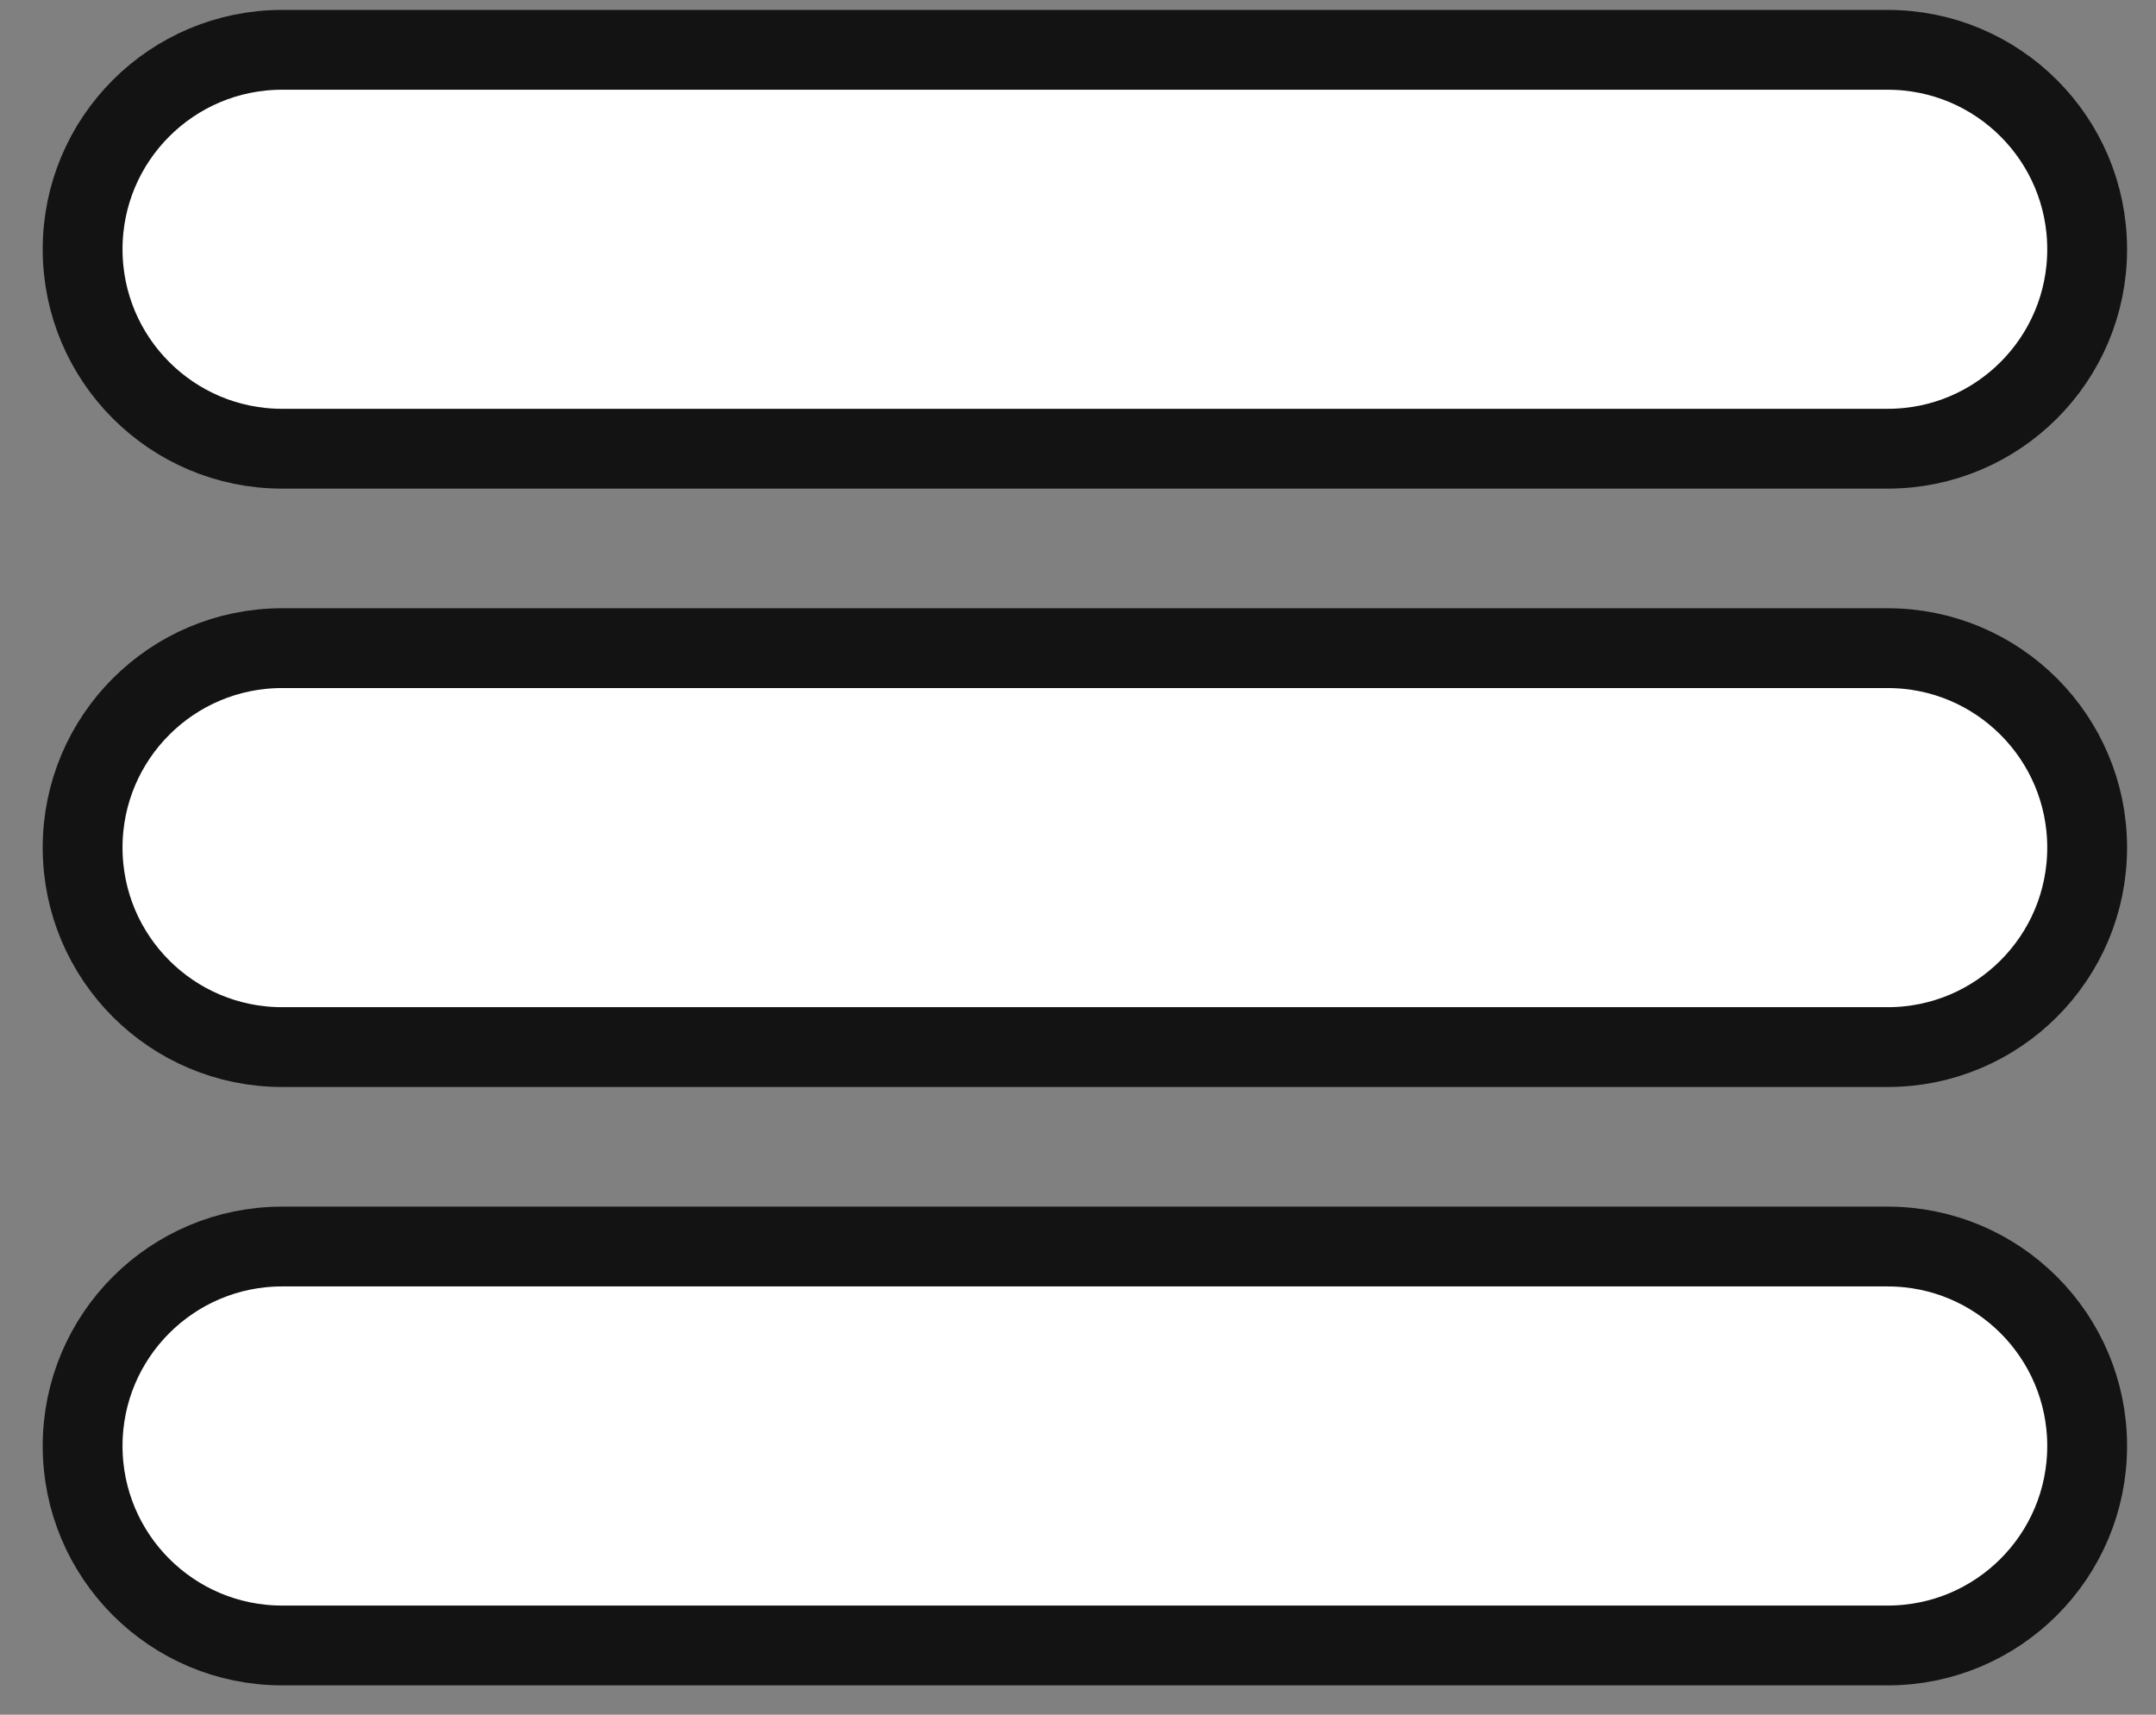
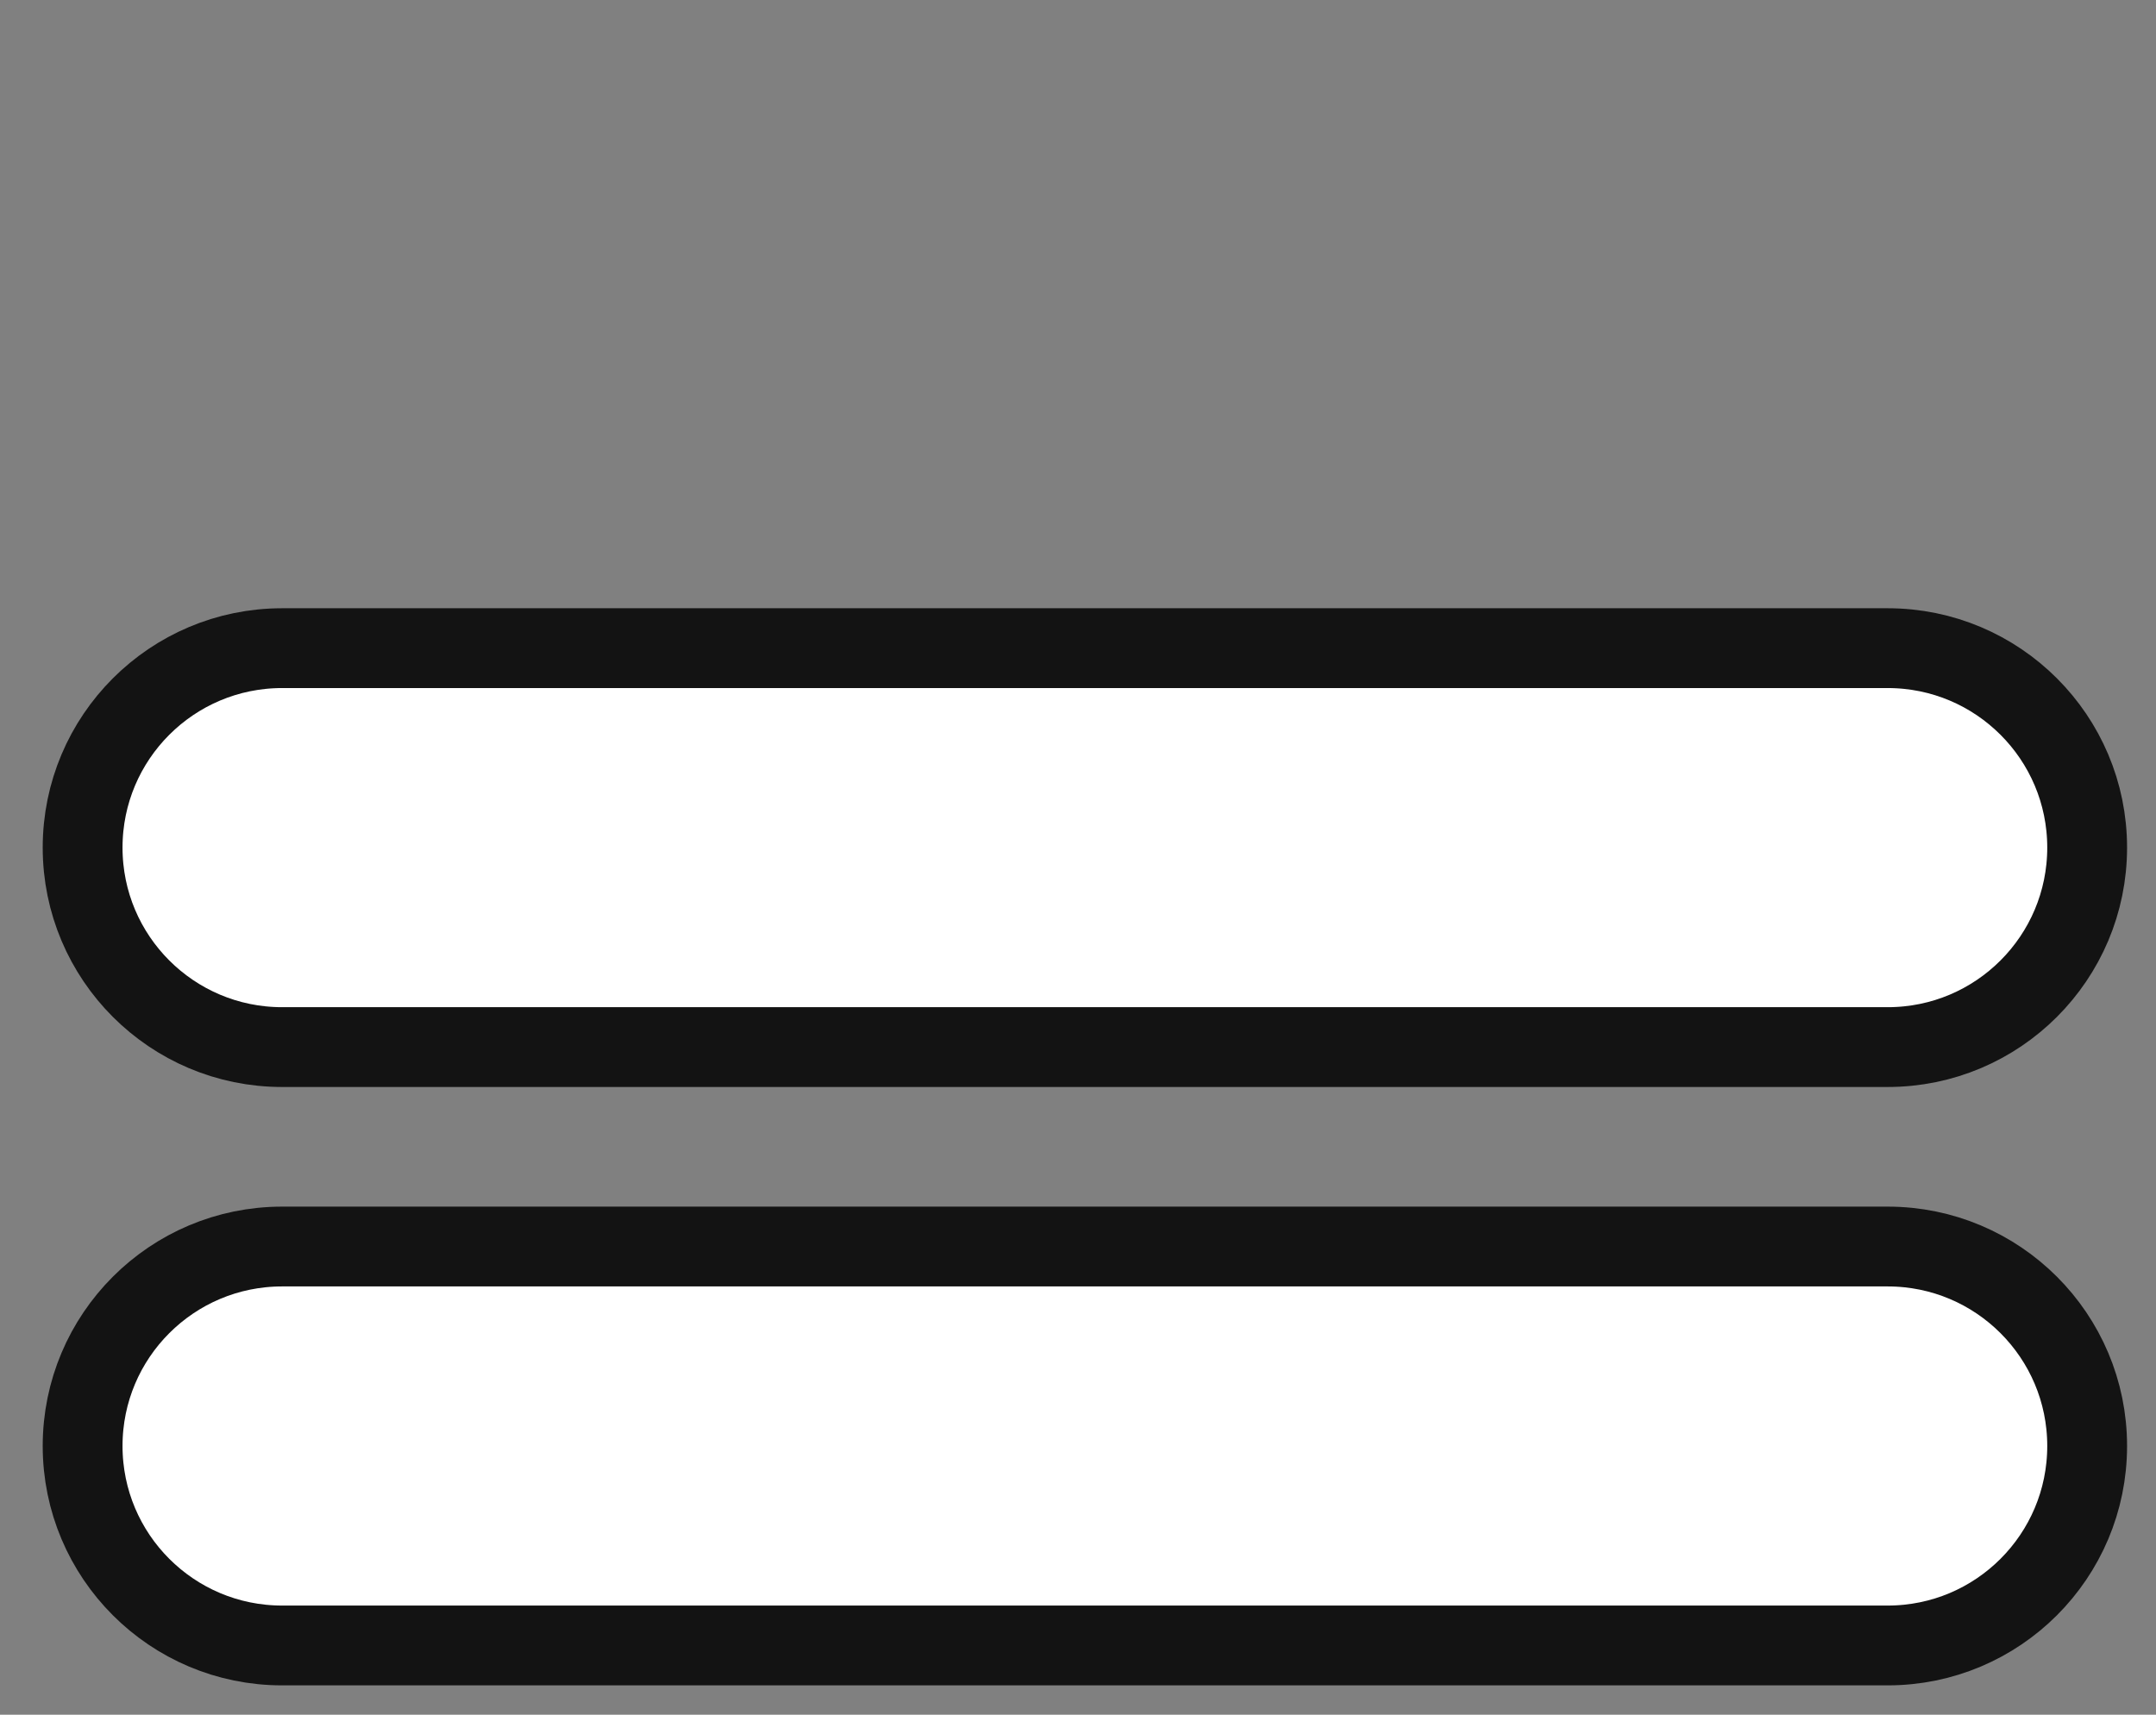
<svg xmlns="http://www.w3.org/2000/svg" width="44" height="35" viewBox="0 0 44 35" fill="none">
  <rect x="0" y="0" width="44" height="35" fill="#808080" stroke="none" />
-   <path d="M5.757 1.017C3.509 1.017 1.686 2.839 1.686 5.088C1.686 7.336 3.509 9.159 5.757 9.159L38.524 9.159C40.773 9.159 42.595 7.336 42.595 5.088C42.595 2.839 40.773 1.017 38.524 1.017L5.757 1.017Z" fill="white" stroke="#131313" stroke-width="1.629" stroke-linecap="round" />
  <path d="M5.757 13.23C3.509 13.23 1.686 15.053 1.686 17.301C1.686 19.55 3.509 21.373 5.757 21.373L38.524 21.373C40.773 21.373 42.595 19.55 42.595 17.301C42.595 15.053 40.773 13.23 38.524 13.23L5.757 13.23Z" fill="white" stroke="#131313" stroke-width="1.629" stroke-linecap="round" />
  <path d="M5.757 25.444C3.509 25.444 1.686 27.267 1.686 29.515C1.686 31.764 3.509 33.587 5.757 33.587L38.524 33.587C40.773 33.587 42.595 31.764 42.595 29.515C42.595 27.267 40.773 25.444 38.524 25.444L5.757 25.444Z" fill="white" stroke="#131313" stroke-width="1.629" stroke-linecap="round" />
</svg>